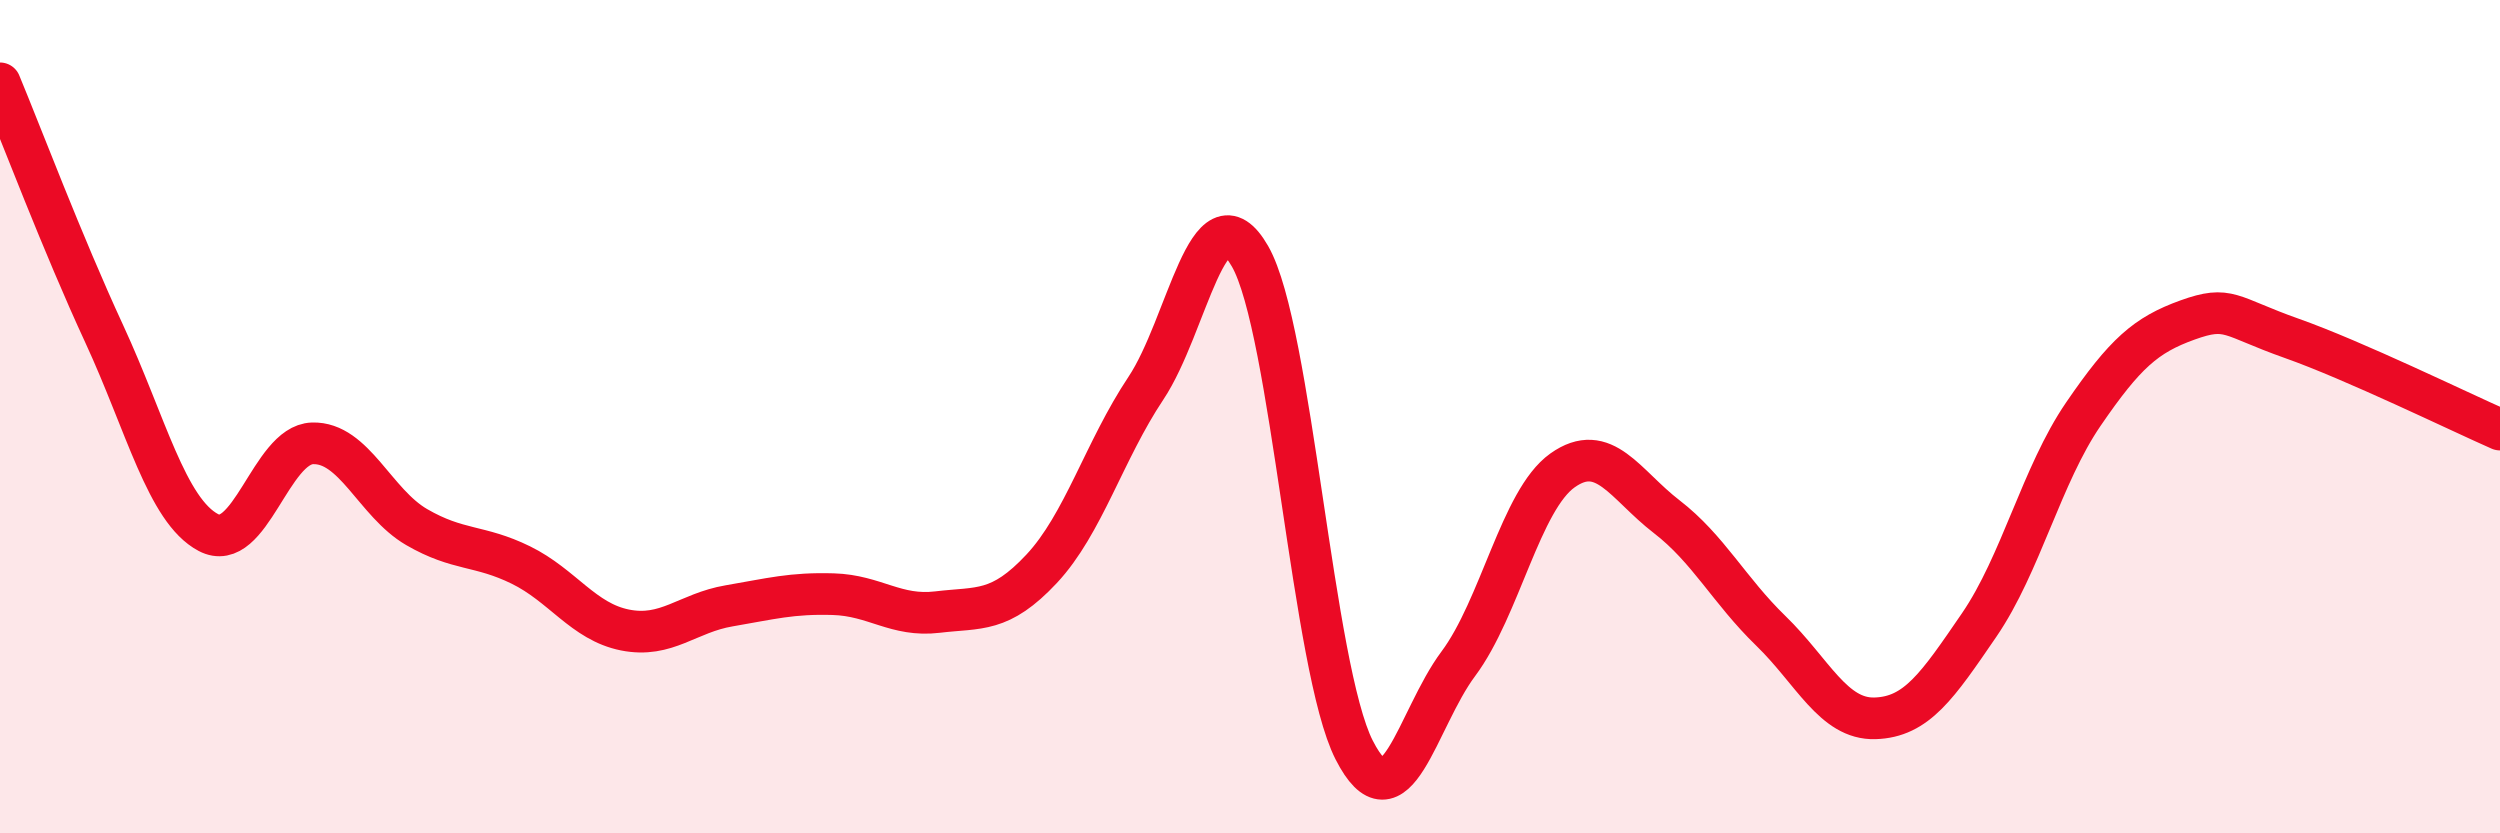
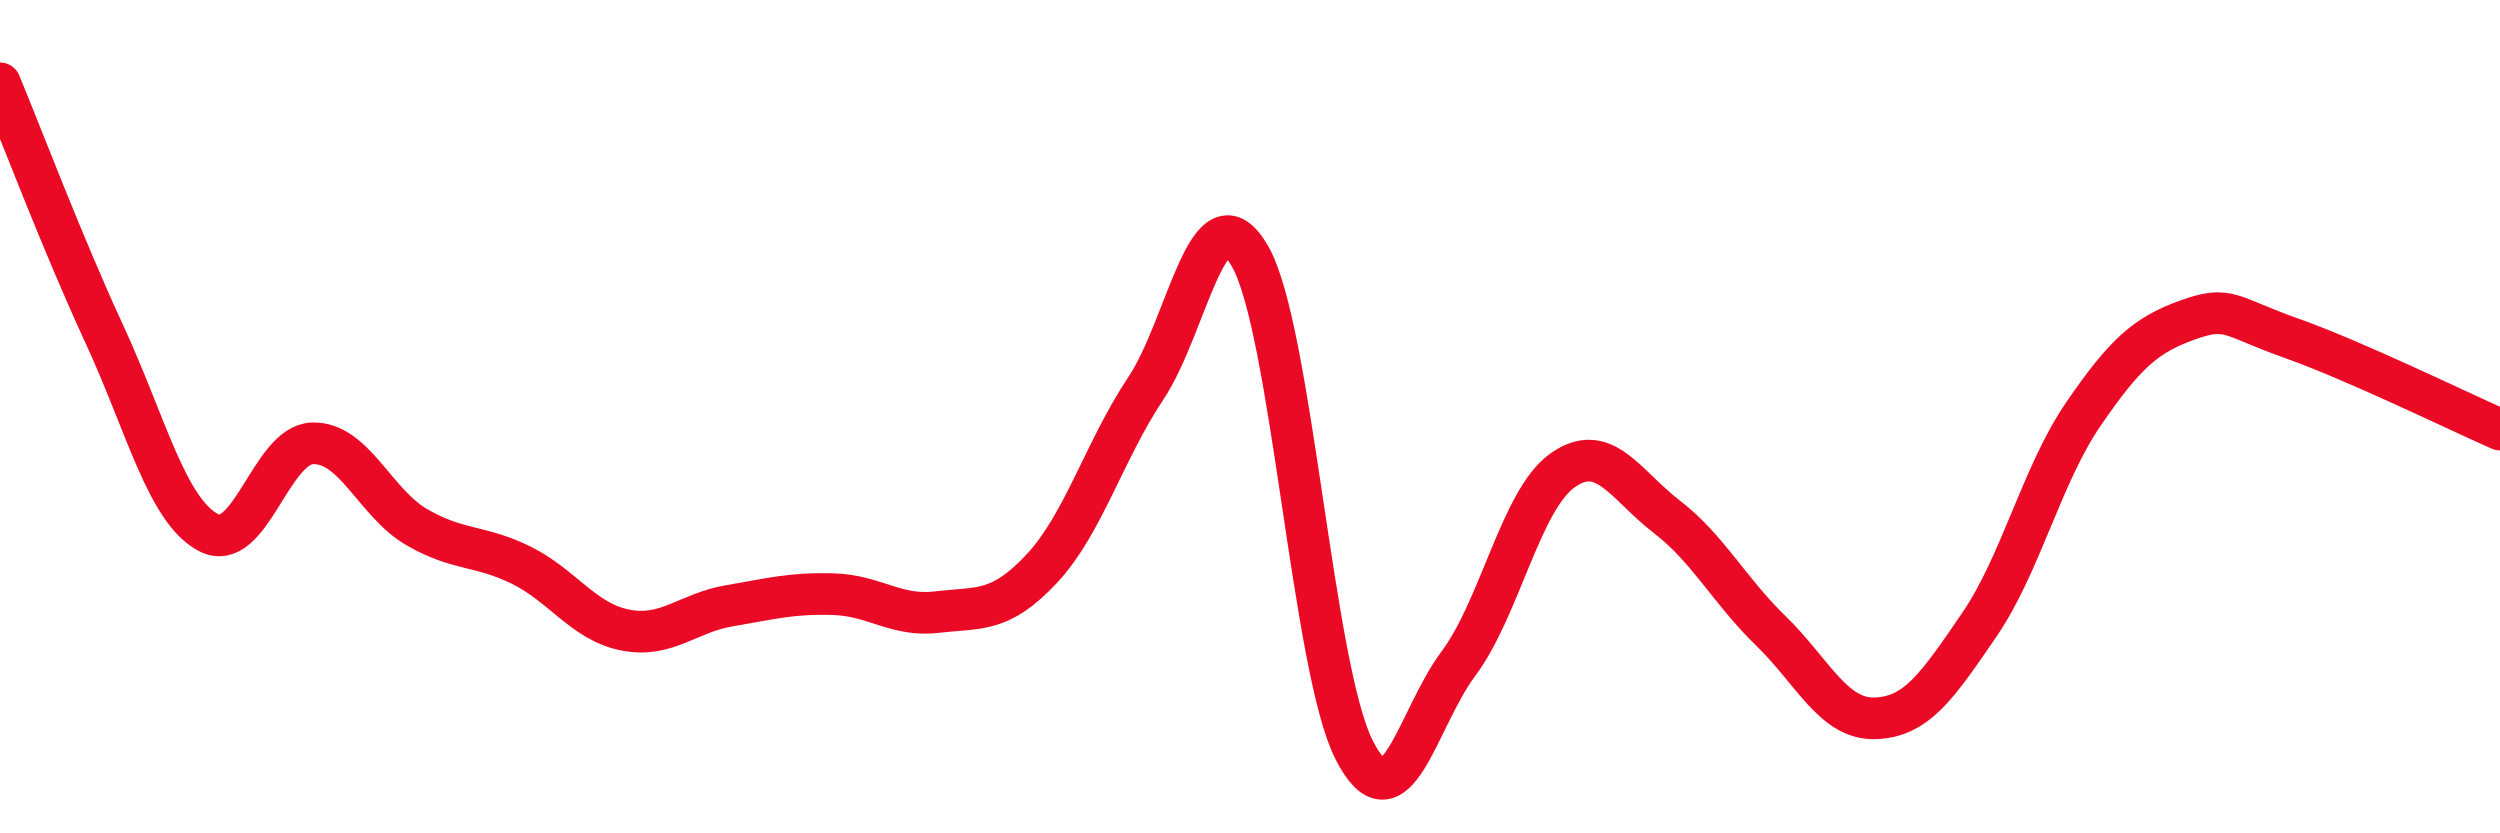
<svg xmlns="http://www.w3.org/2000/svg" width="60" height="20" viewBox="0 0 60 20">
-   <path d="M 0,2 C 0.5,3.2 1.5,5.85 2.5,8.01 C 3.5,10.17 4,12.25 5,12.78 C 6,13.31 6.5,10.67 7.5,10.64 C 8.5,10.61 9,12.07 10,12.65 C 11,13.23 11.5,13.07 12.5,13.56 C 13.5,14.05 14,14.92 15,15.12 C 16,15.32 16.5,14.71 17.5,14.54 C 18.5,14.37 19,14.23 20,14.26 C 21,14.29 21.5,14.81 22.5,14.69 C 23.5,14.57 24,14.72 25,13.65 C 26,12.58 26.5,10.82 27.5,9.32 C 28.5,7.82 29,4.41 30,6.15 C 31,7.89 31.5,16.04 32.5,18 C 33.5,19.96 34,17.27 35,15.93 C 36,14.59 36.5,12 37.5,11.29 C 38.5,10.58 39,11.63 40,12.4 C 41,13.17 41.5,14.17 42.5,15.14 C 43.5,16.11 44,17.27 45,17.24 C 46,17.21 46.5,16.46 47.5,15 C 48.5,13.54 49,11.4 50,9.94 C 51,8.48 51.5,8.04 52.5,7.68 C 53.5,7.32 53.5,7.59 55,8.12 C 56.5,8.65 59,9.87 60,10.31L60 20L0 20Z" fill="#EB0A25" opacity="0.1" stroke-linecap="round" stroke-linejoin="round" />
  <path d="M 0,2 C 0.5,3.2 1.5,5.85 2.5,8.01 C 3.5,10.17 4,12.25 5,12.78 C 6,13.31 6.5,10.67 7.5,10.64 C 8.5,10.61 9,12.07 10,12.65 C 11,13.23 11.5,13.07 12.5,13.56 C 13.5,14.05 14,14.92 15,15.12 C 16,15.32 16.5,14.71 17.5,14.54 C 18.5,14.37 19,14.23 20,14.26 C 21,14.29 21.5,14.81 22.5,14.69 C 23.5,14.57 24,14.72 25,13.65 C 26,12.58 26.5,10.82 27.5,9.32 C 28.5,7.82 29,4.41 30,6.15 C 31,7.89 31.5,16.04 32.5,18 C 33.5,19.96 34,17.27 35,15.93 C 36,14.59 36.5,12 37.5,11.29 C 38.5,10.58 39,11.63 40,12.4 C 41,13.17 41.5,14.17 42.5,15.14 C 43.5,16.11 44,17.27 45,17.24 C 46,17.21 46.5,16.46 47.5,15 C 48.5,13.54 49,11.4 50,9.94 C 51,8.48 51.5,8.04 52.5,7.68 C 53.5,7.32 53.5,7.59 55,8.12 C 56.5,8.65 59,9.87 60,10.31" stroke="#EB0A25" stroke-width="1" fill="none" stroke-linecap="round" stroke-linejoin="round" />
</svg>